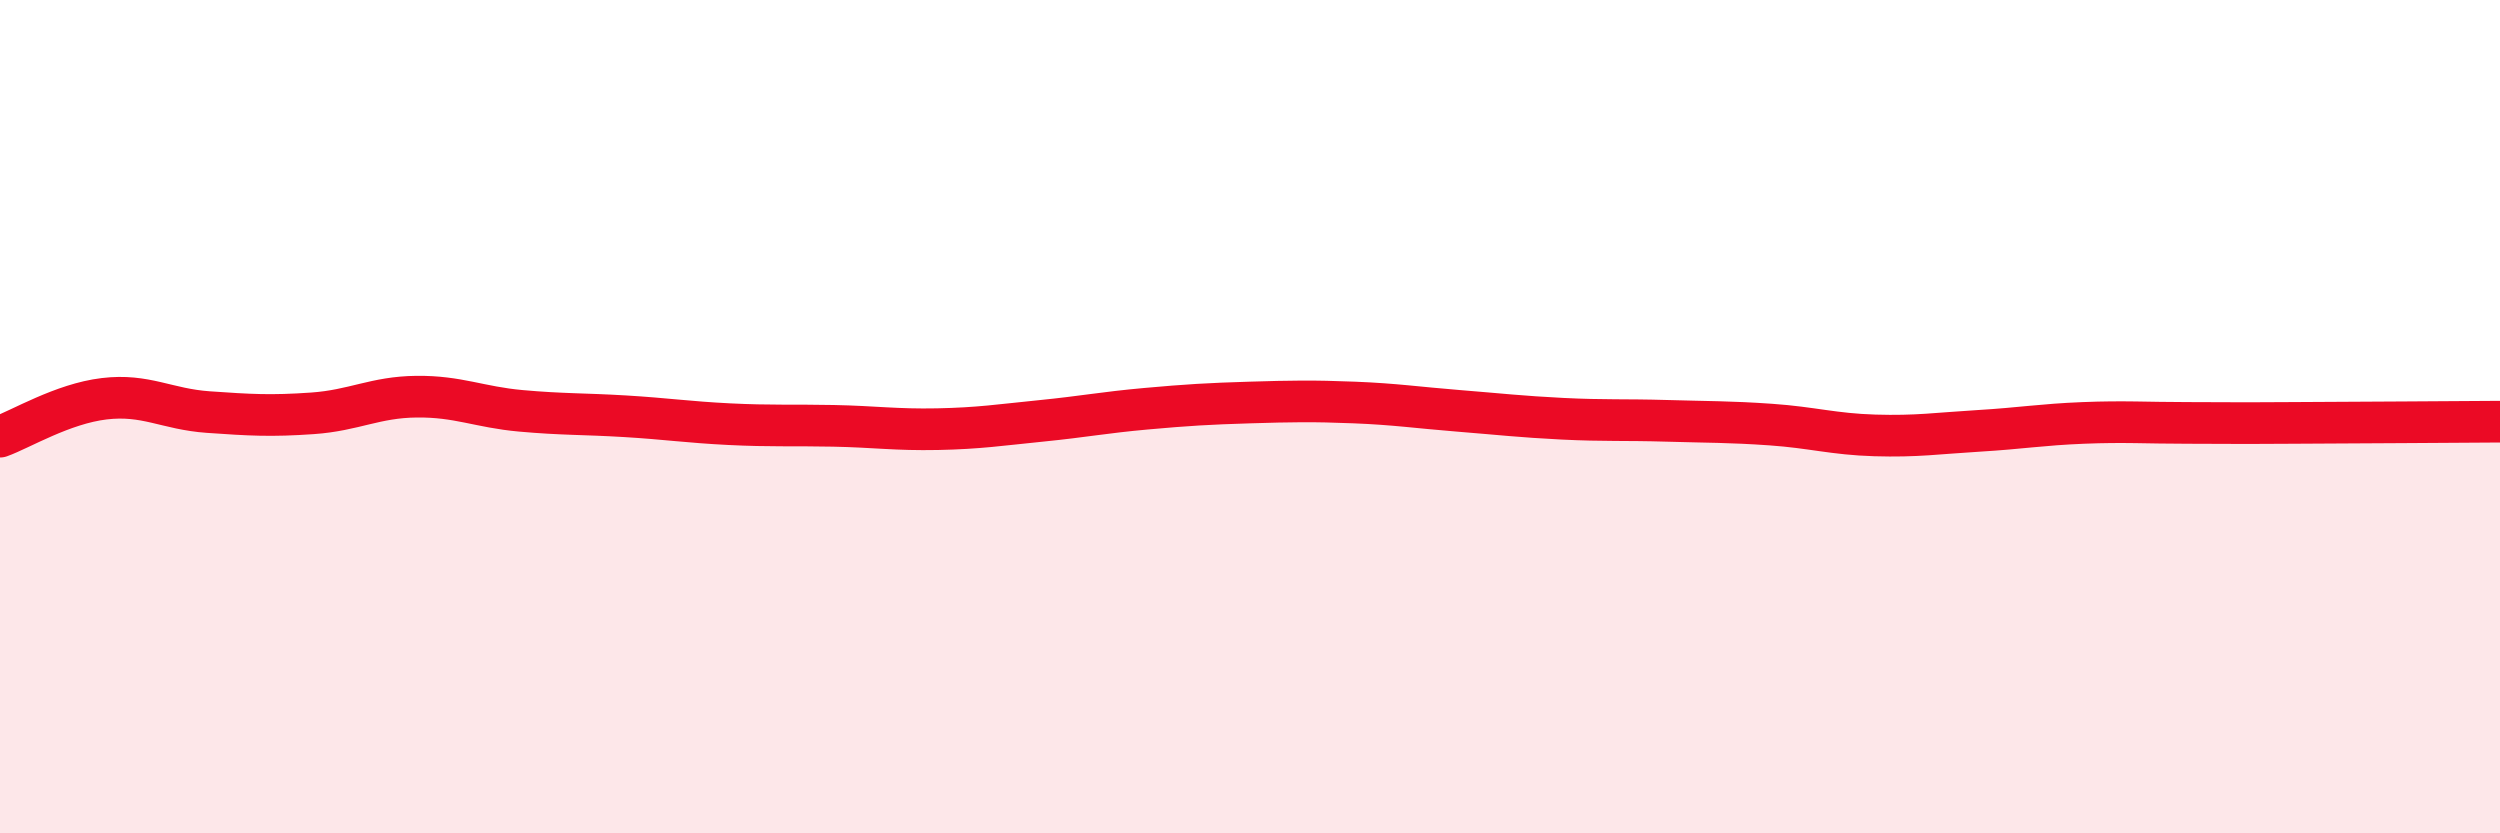
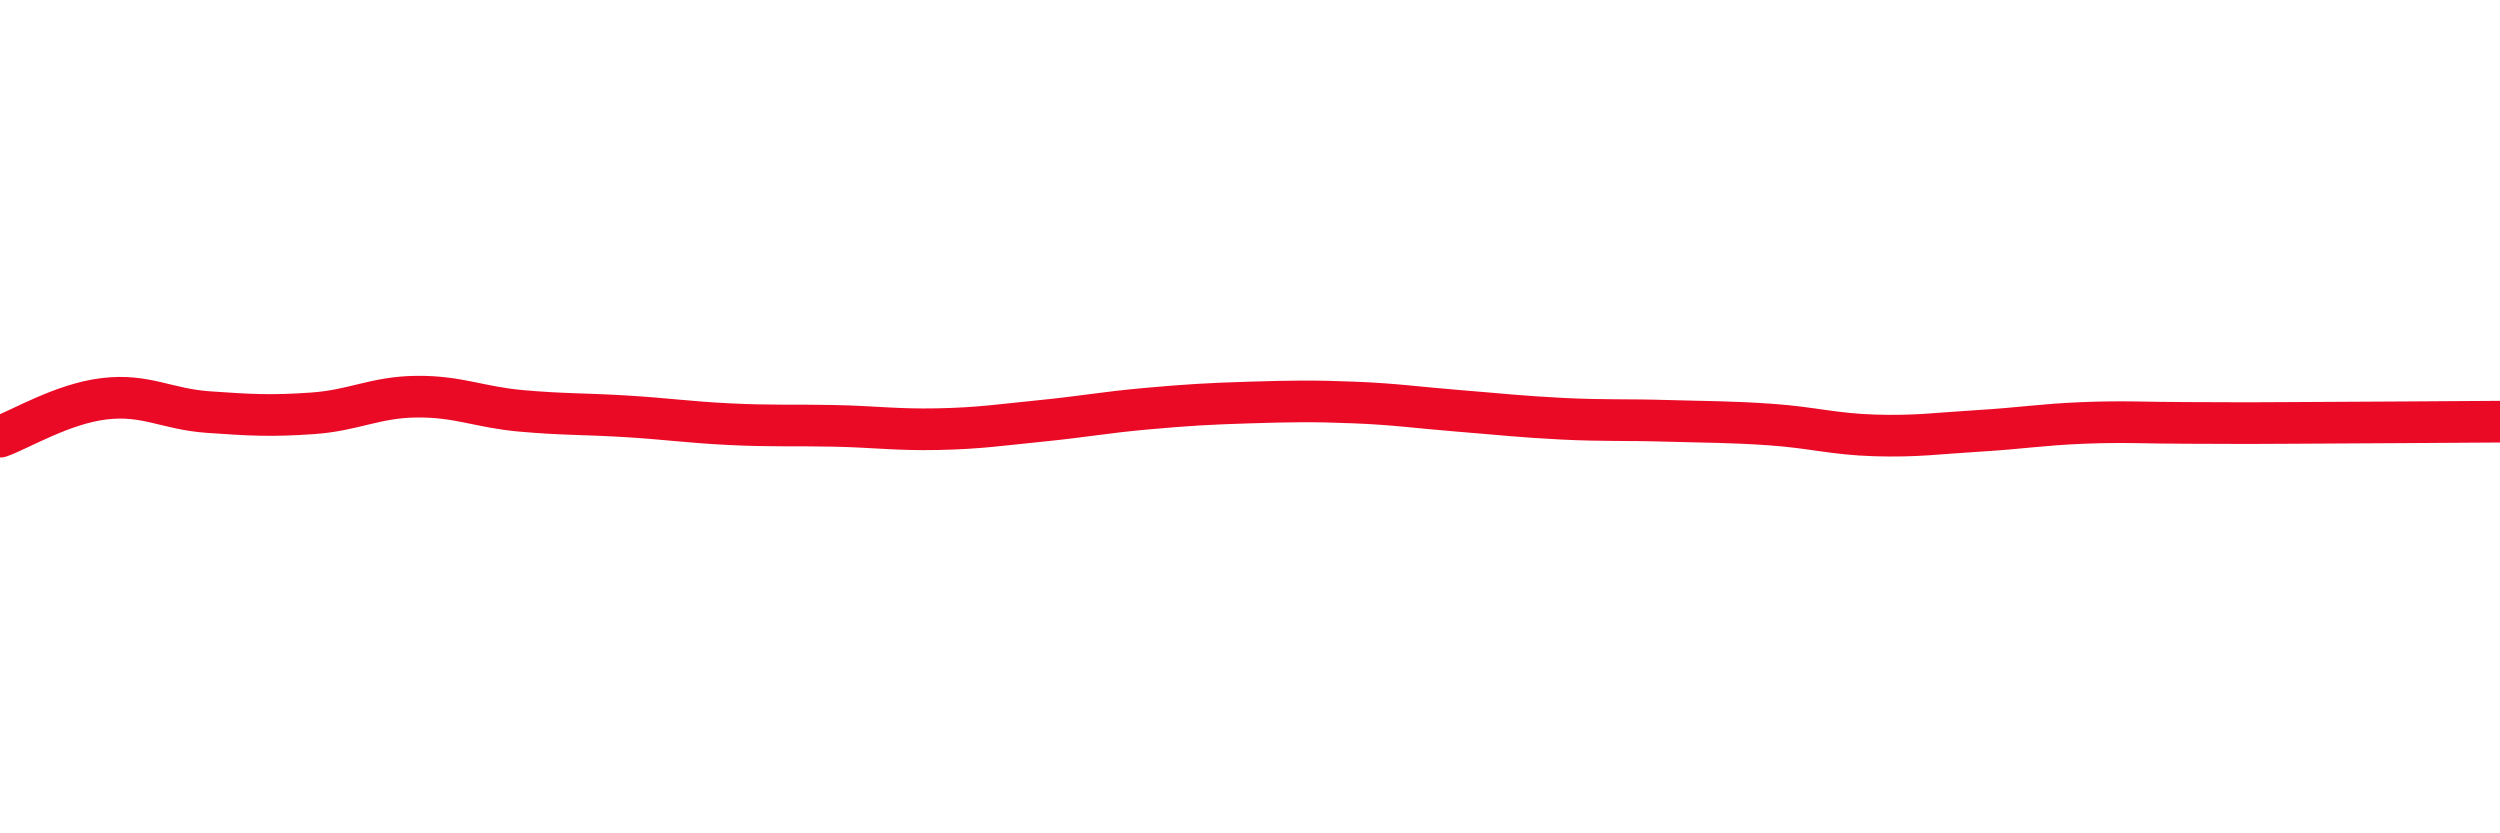
<svg xmlns="http://www.w3.org/2000/svg" width="60" height="20" viewBox="0 0 60 20">
-   <path d="M 0,10.48 C 0.5,10.3 1.5,9.69 2.5,9.57 C 3.5,9.45 4,9.82 5,9.89 C 6,9.96 6.5,9.99 7.5,9.92 C 8.5,9.85 9,9.53 10,9.52 C 11,9.51 11.5,9.77 12.5,9.86 C 13.5,9.95 14,9.93 15,9.99 C 16,10.05 16.5,10.13 17.5,10.18 C 18.5,10.23 19,10.2 20,10.22 C 21,10.24 21.5,10.32 22.5,10.3 C 23.5,10.28 24,10.2 25,10.1 C 26,10 26.5,9.9 27.5,9.81 C 28.5,9.72 29,9.69 30,9.66 C 31,9.63 31.5,9.62 32.5,9.66 C 33.5,9.7 34,9.78 35,9.86 C 36,9.94 36.5,10 37.5,10.05 C 38.5,10.1 39,10.07 40,10.1 C 41,10.13 41.5,10.12 42.5,10.19 C 43.5,10.26 44,10.42 45,10.45 C 46,10.48 46.5,10.4 47.5,10.34 C 48.5,10.28 49,10.19 50,10.15 C 51,10.11 51.5,10.15 52.5,10.15 C 53.5,10.15 53.5,10.16 55,10.15 C 56.5,10.14 59,10.13 60,10.12L60 20L0 20Z" fill="#EB0A25" opacity="0.1" stroke-linecap="round" stroke-linejoin="round" />
  <path d="M 0,10.48 C 0.5,10.3 1.5,9.69 2.5,9.57 C 3.5,9.45 4,9.82 5,9.89 C 6,9.96 6.5,9.99 7.5,9.92 C 8.5,9.85 9,9.53 10,9.52 C 11,9.51 11.5,9.77 12.5,9.86 C 13.5,9.95 14,9.93 15,9.99 C 16,10.05 16.5,10.13 17.5,10.18 C 18.5,10.23 19,10.2 20,10.22 C 21,10.24 21.5,10.32 22.5,10.3 C 23.5,10.28 24,10.2 25,10.1 C 26,10 26.5,9.9 27.5,9.81 C 28.5,9.72 29,9.69 30,9.66 C 31,9.63 31.5,9.62 32.5,9.66 C 33.5,9.7 34,9.78 35,9.86 C 36,9.94 36.5,10 37.5,10.05 C 38.5,10.1 39,10.07 40,10.1 C 41,10.13 41.5,10.12 42.5,10.19 C 43.5,10.26 44,10.42 45,10.45 C 46,10.48 46.5,10.4 47.5,10.34 C 48.5,10.28 49,10.19 50,10.15 C 51,10.11 51.5,10.15 52.5,10.15 C 53.5,10.15 53.5,10.16 55,10.15 C 56.5,10.14 59,10.13 60,10.12" stroke="#EB0A25" stroke-width="1" fill="none" stroke-linecap="round" stroke-linejoin="round" />
</svg>